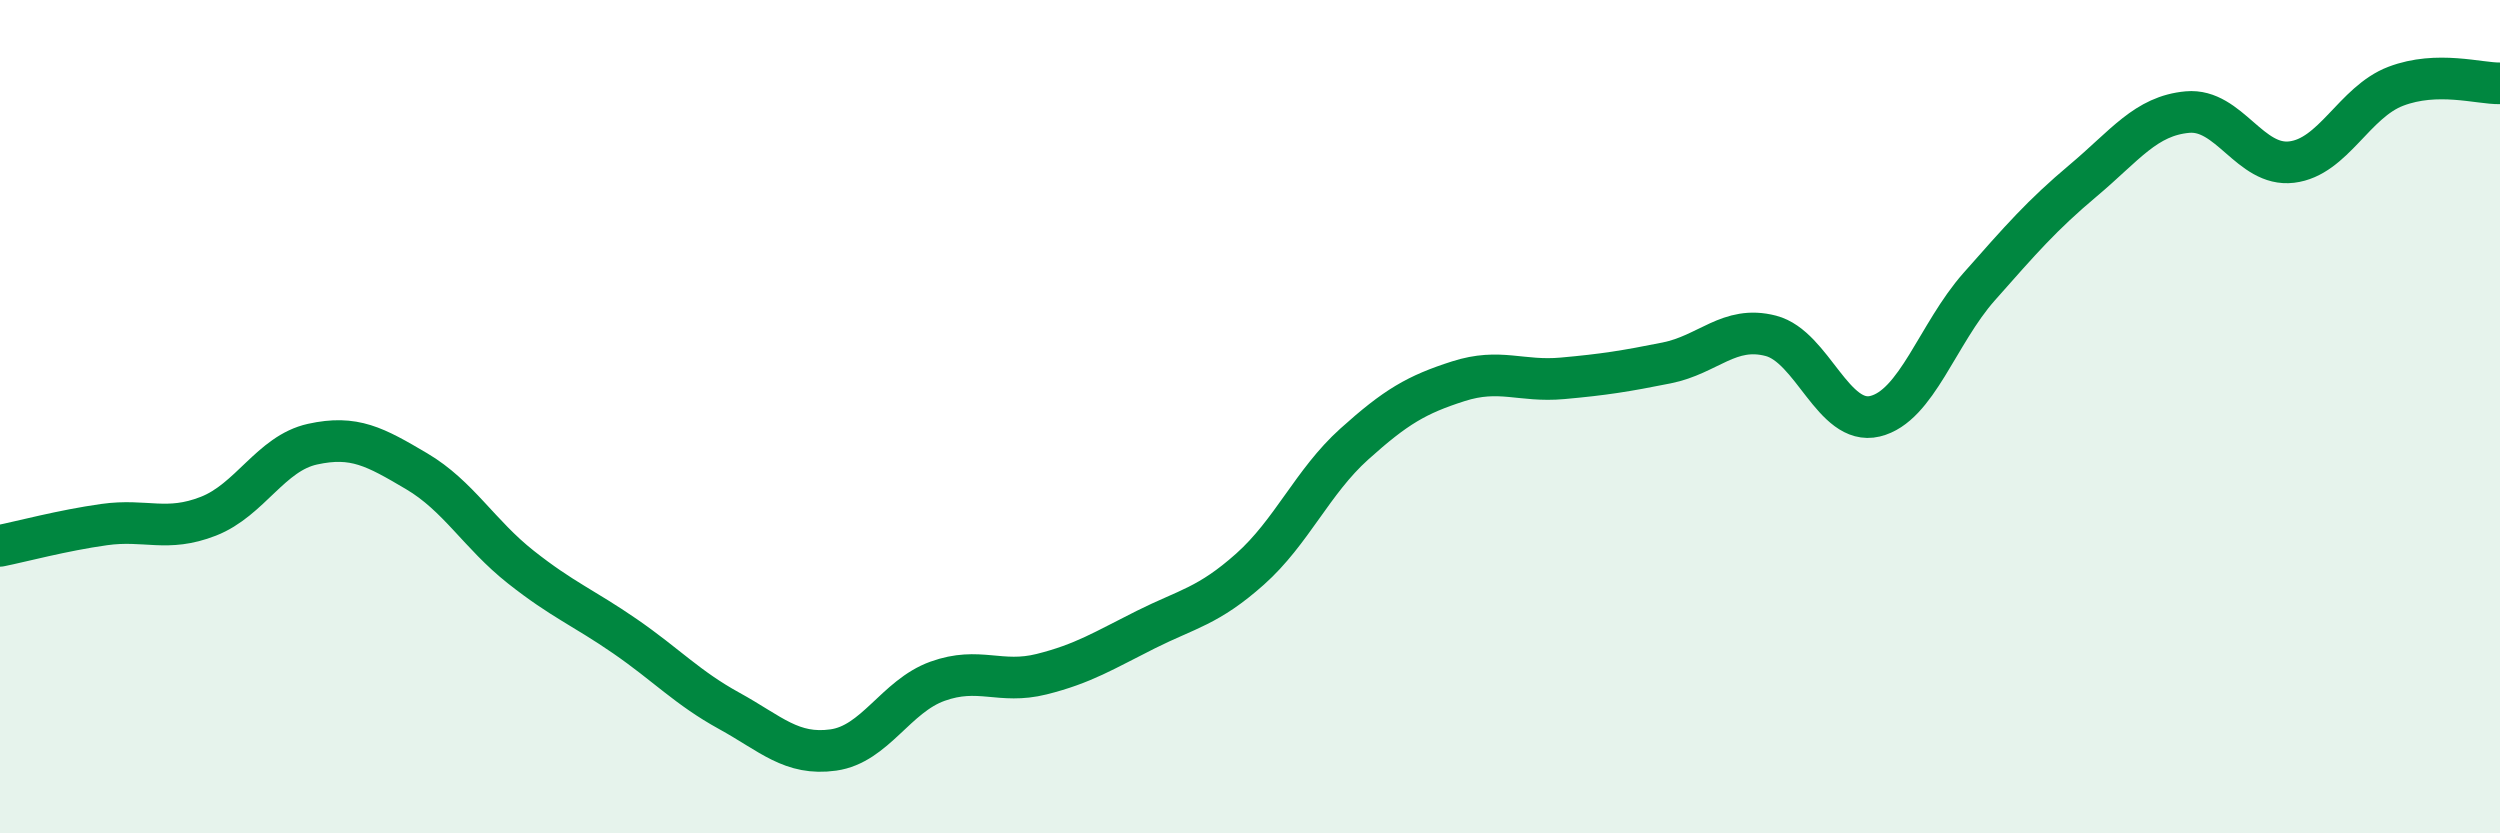
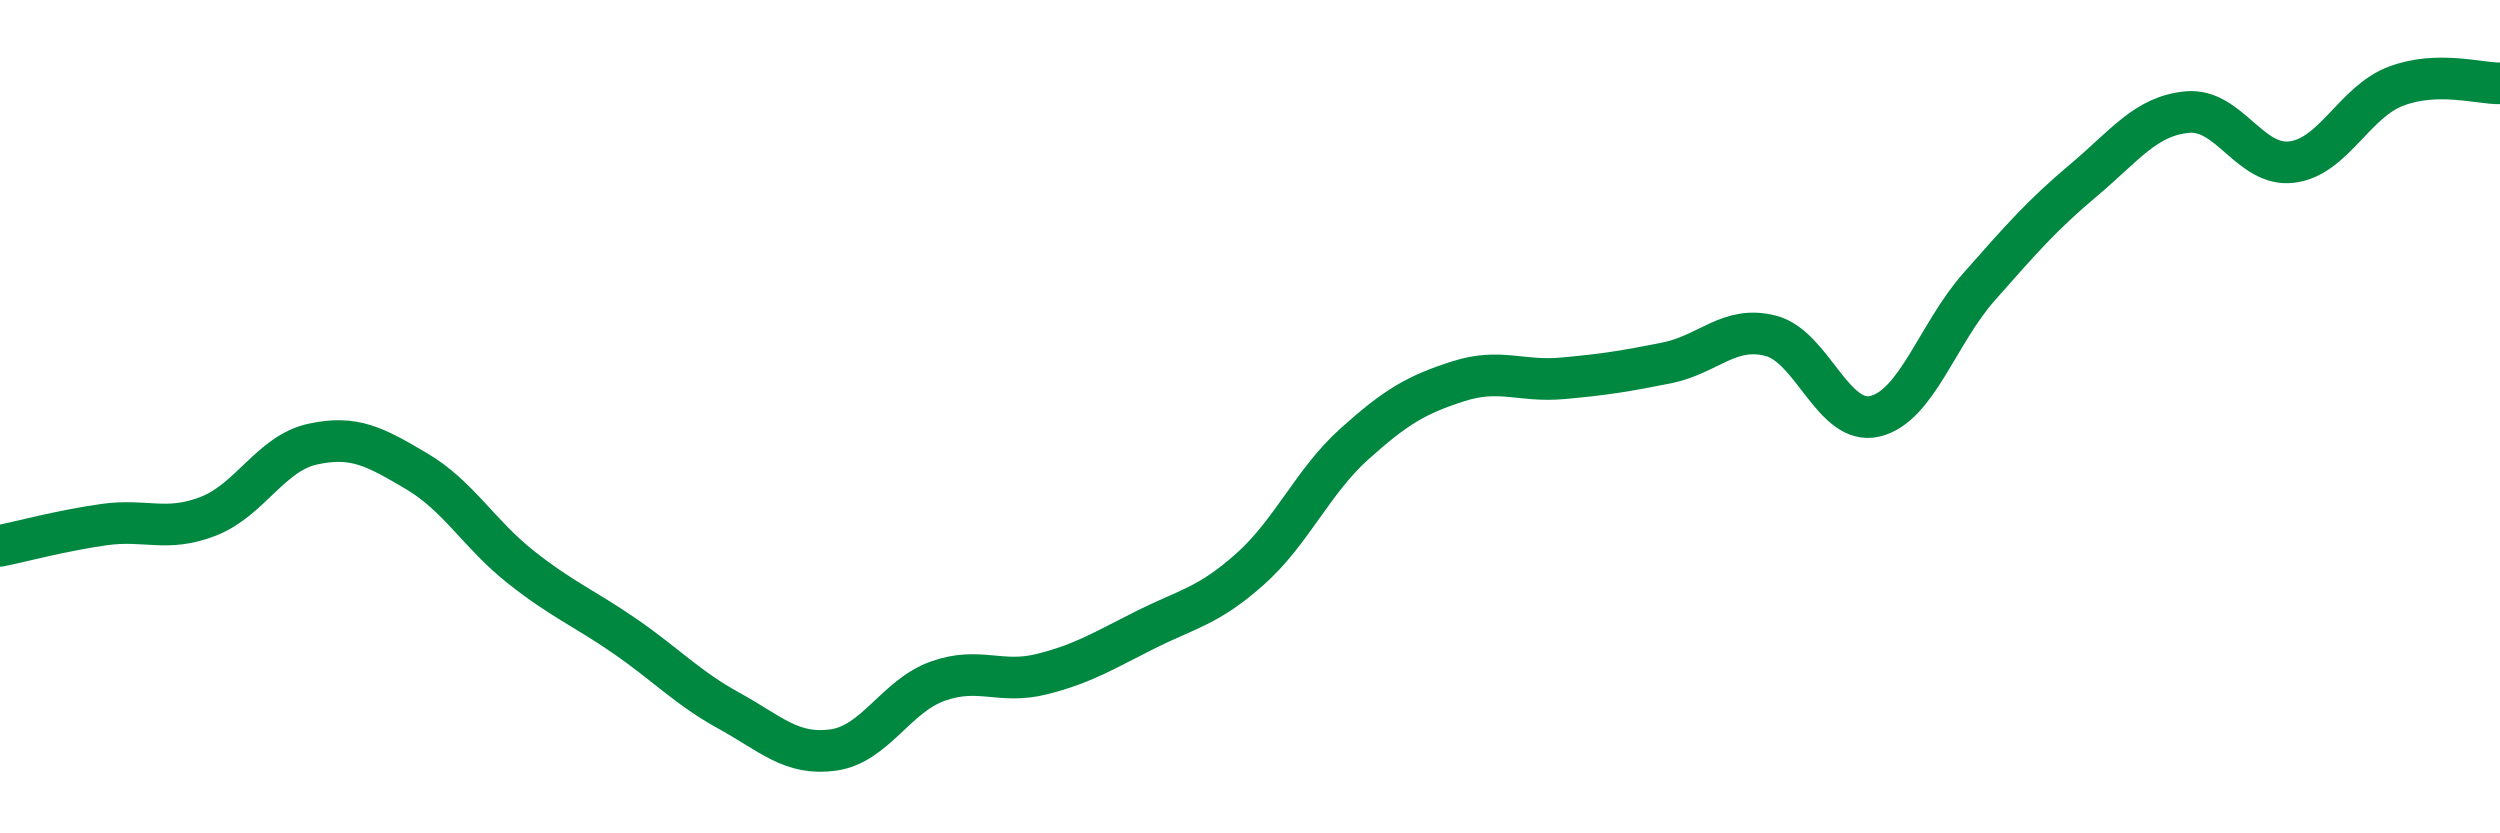
<svg xmlns="http://www.w3.org/2000/svg" width="60" height="20" viewBox="0 0 60 20">
-   <path d="M 0,13.1 C 0.5,13 1.5,12.73 2.5,12.59 C 3.5,12.45 4,12.78 5,12.39 C 6,12 6.5,10.88 7.5,10.66 C 8.5,10.44 9,10.72 10,11.31 C 11,11.9 11.5,12.82 12.5,13.61 C 13.5,14.4 14,14.58 15,15.27 C 16,15.96 16.5,16.51 17.5,17.06 C 18.5,17.61 19,18.14 20,18 C 21,17.86 21.5,16.71 22.5,16.35 C 23.5,15.99 24,16.43 25,16.18 C 26,15.93 26.5,15.61 27.5,15.11 C 28.5,14.61 29,14.55 30,13.66 C 31,12.77 31.5,11.56 32.5,10.66 C 33.5,9.76 34,9.47 35,9.15 C 36,8.83 36.5,9.17 37.5,9.08 C 38.5,8.99 39,8.91 40,8.71 C 41,8.51 41.5,7.8 42.5,8.06 C 43.5,8.32 44,10.23 45,9.99 C 46,9.75 46.5,8.01 47.5,6.88 C 48.5,5.75 49,5.17 50,4.33 C 51,3.49 51.5,2.78 52.5,2.69 C 53.5,2.6 54,4.01 55,3.89 C 56,3.77 56.5,2.45 57.5,2.07 C 58.5,1.69 59.5,2.01 60,2L60 20L0 20Z" fill="#008740" opacity="0.1" stroke-linecap="round" stroke-linejoin="round" />
  <path d="M 0,13.1 C 0.5,13 1.5,12.73 2.5,12.59 C 3.5,12.45 4,12.78 5,12.39 C 6,12 6.5,10.88 7.5,10.66 C 8.5,10.44 9,10.72 10,11.31 C 11,11.9 11.5,12.82 12.5,13.61 C 13.5,14.4 14,14.58 15,15.27 C 16,15.96 16.5,16.51 17.5,17.06 C 18.5,17.61 19,18.14 20,18 C 21,17.86 21.5,16.71 22.5,16.35 C 23.5,15.99 24,16.43 25,16.18 C 26,15.93 26.5,15.61 27.5,15.11 C 28.5,14.61 29,14.55 30,13.66 C 31,12.77 31.5,11.56 32.5,10.66 C 33.5,9.76 34,9.47 35,9.15 C 36,8.83 36.5,9.17 37.5,9.08 C 38.5,8.99 39,8.91 40,8.71 C 41,8.51 41.5,7.8 42.5,8.06 C 43.5,8.32 44,10.23 45,9.99 C 46,9.75 46.5,8.01 47.5,6.88 C 48.5,5.75 49,5.17 50,4.33 C 51,3.49 51.5,2.78 52.5,2.69 C 53.5,2.6 54,4.01 55,3.89 C 56,3.77 56.5,2.45 57.5,2.07 C 58.5,1.69 59.5,2.01 60,2" stroke="#008740" stroke-width="1" fill="none" stroke-linecap="round" stroke-linejoin="round" />
</svg>